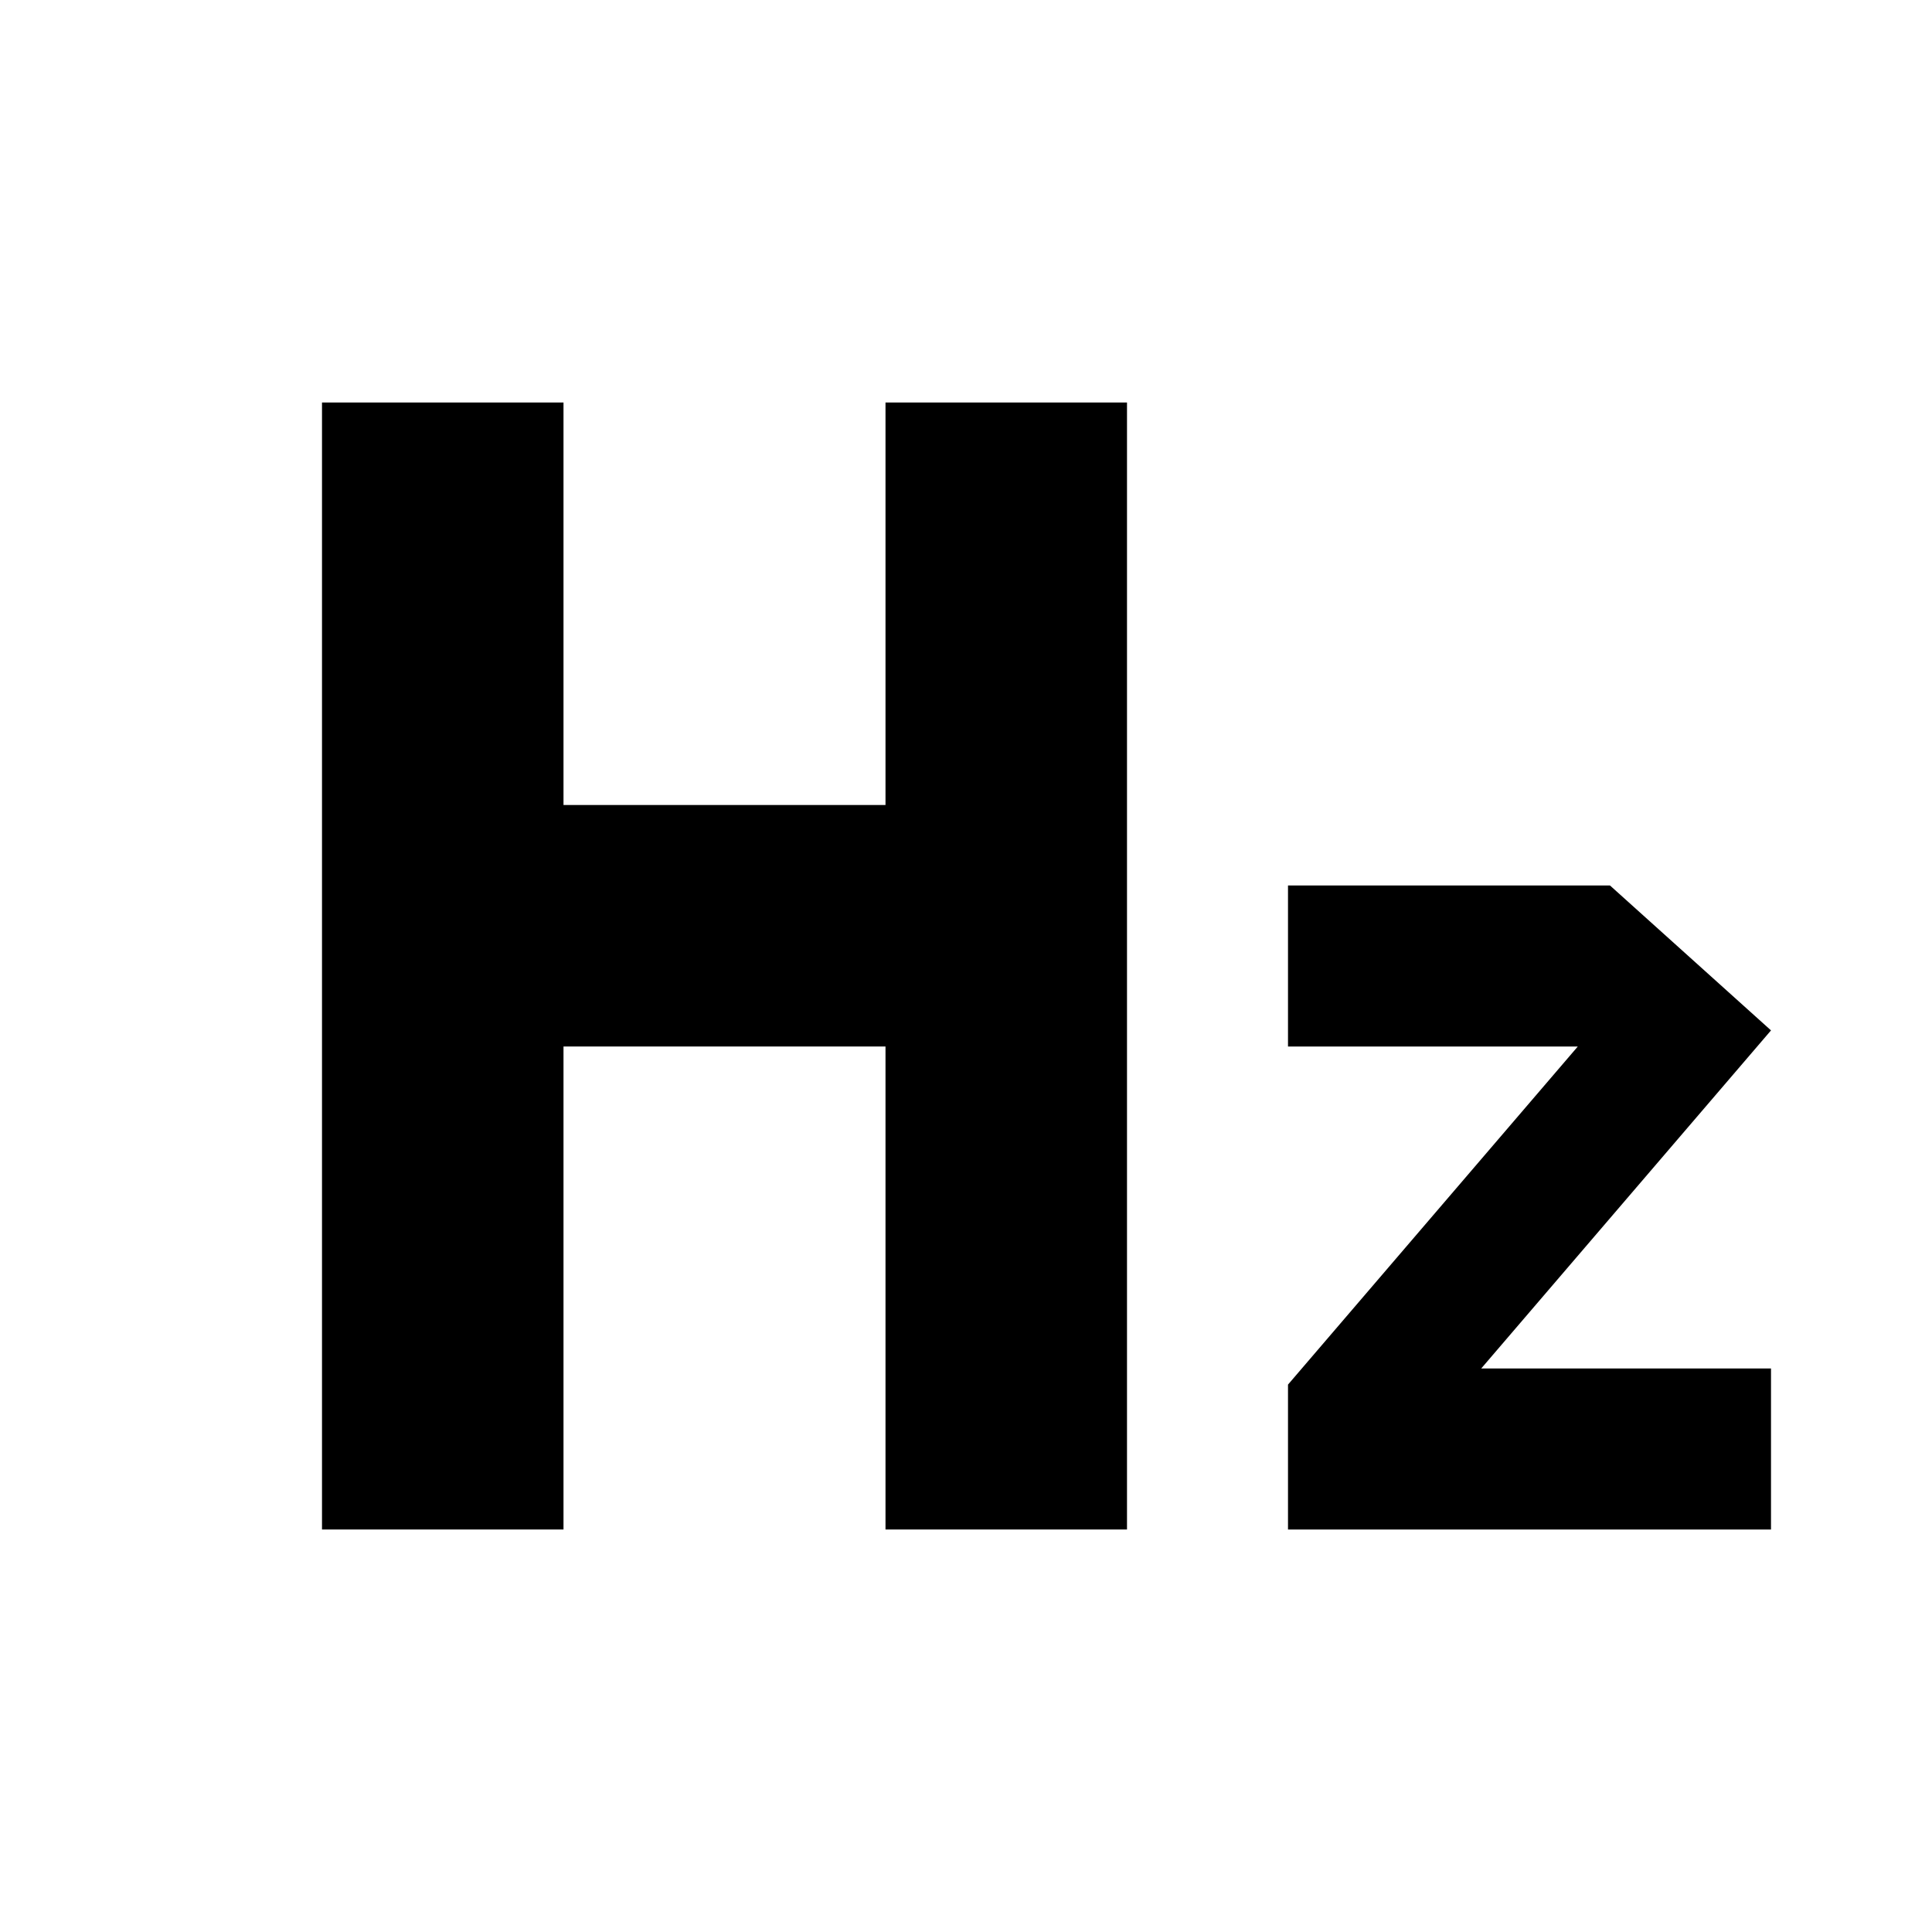
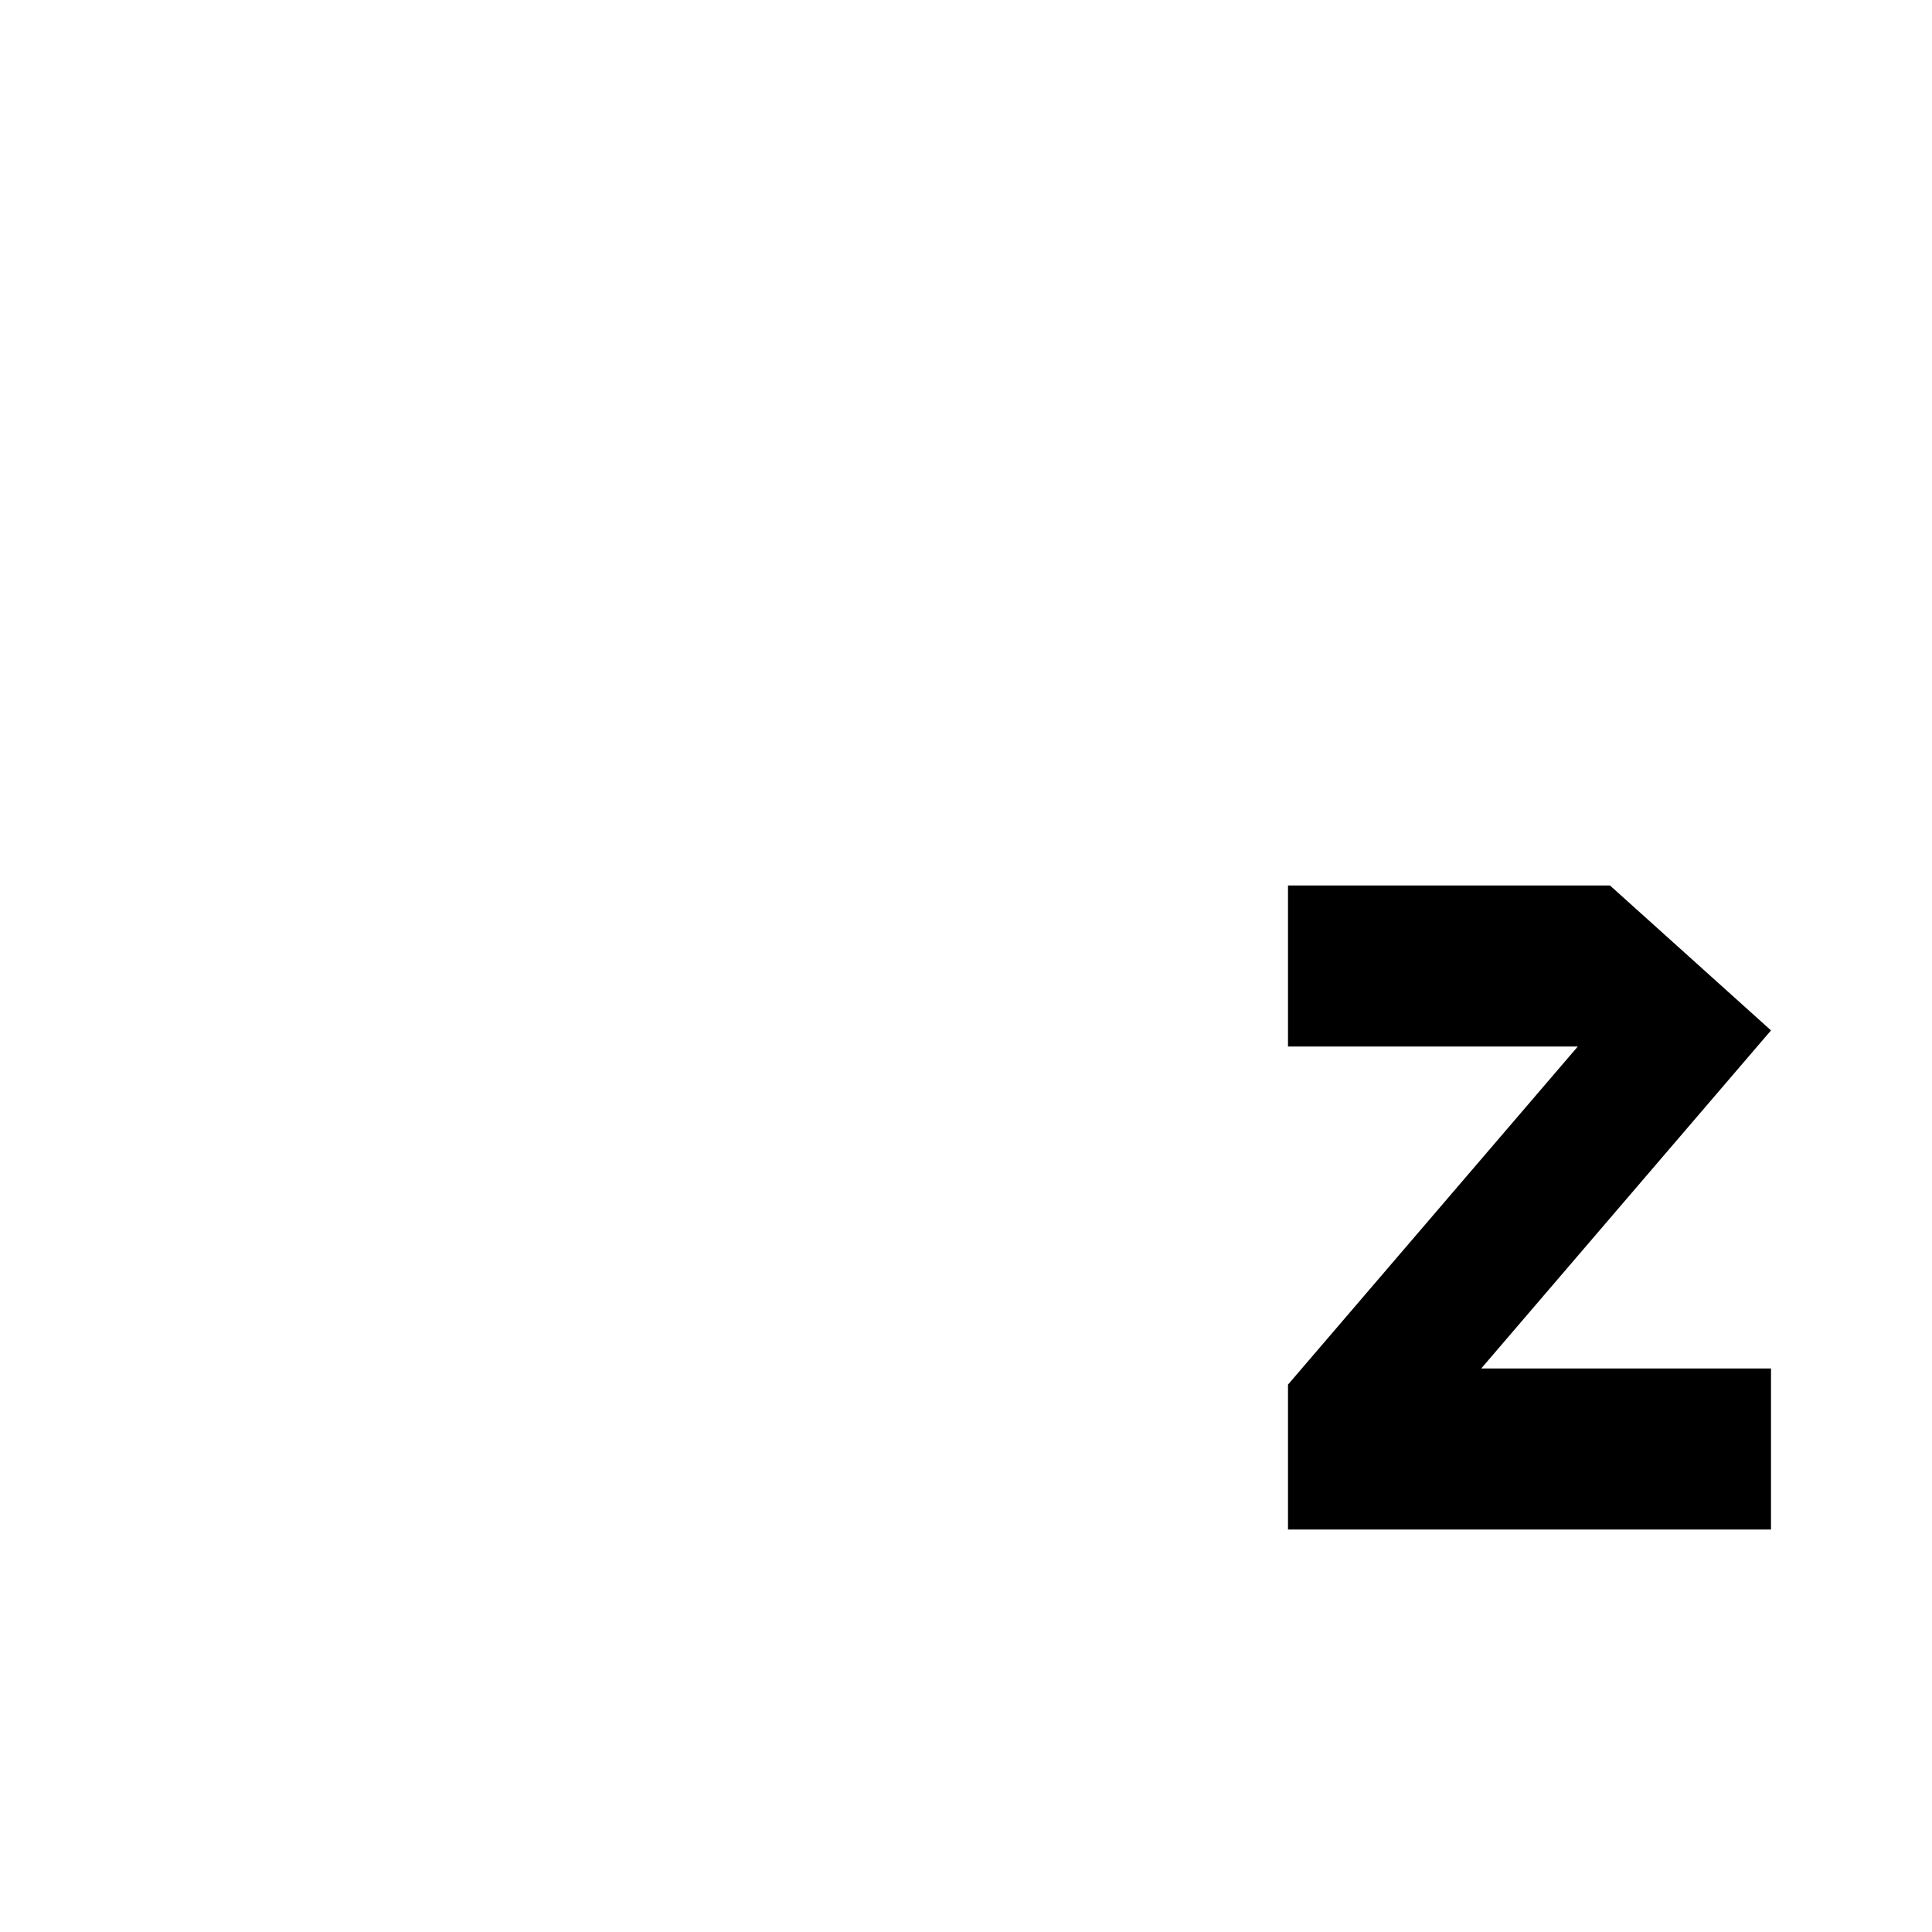
<svg xmlns="http://www.w3.org/2000/svg" id="Layer_1" data-name="Layer 1" viewBox="0 0 24 24">
  <polygon points="16 13 19.6 13 16 17.2 16 19 22 19 22 17 18.4 17 22 12.8 20 11 16 11 16 13" />
-   <polygon points="11 5 11 10 7 10 7 5 4 5 4 19 7 19 7 13 11 13 11 19 14 19 14 5 11 5" />
</svg>